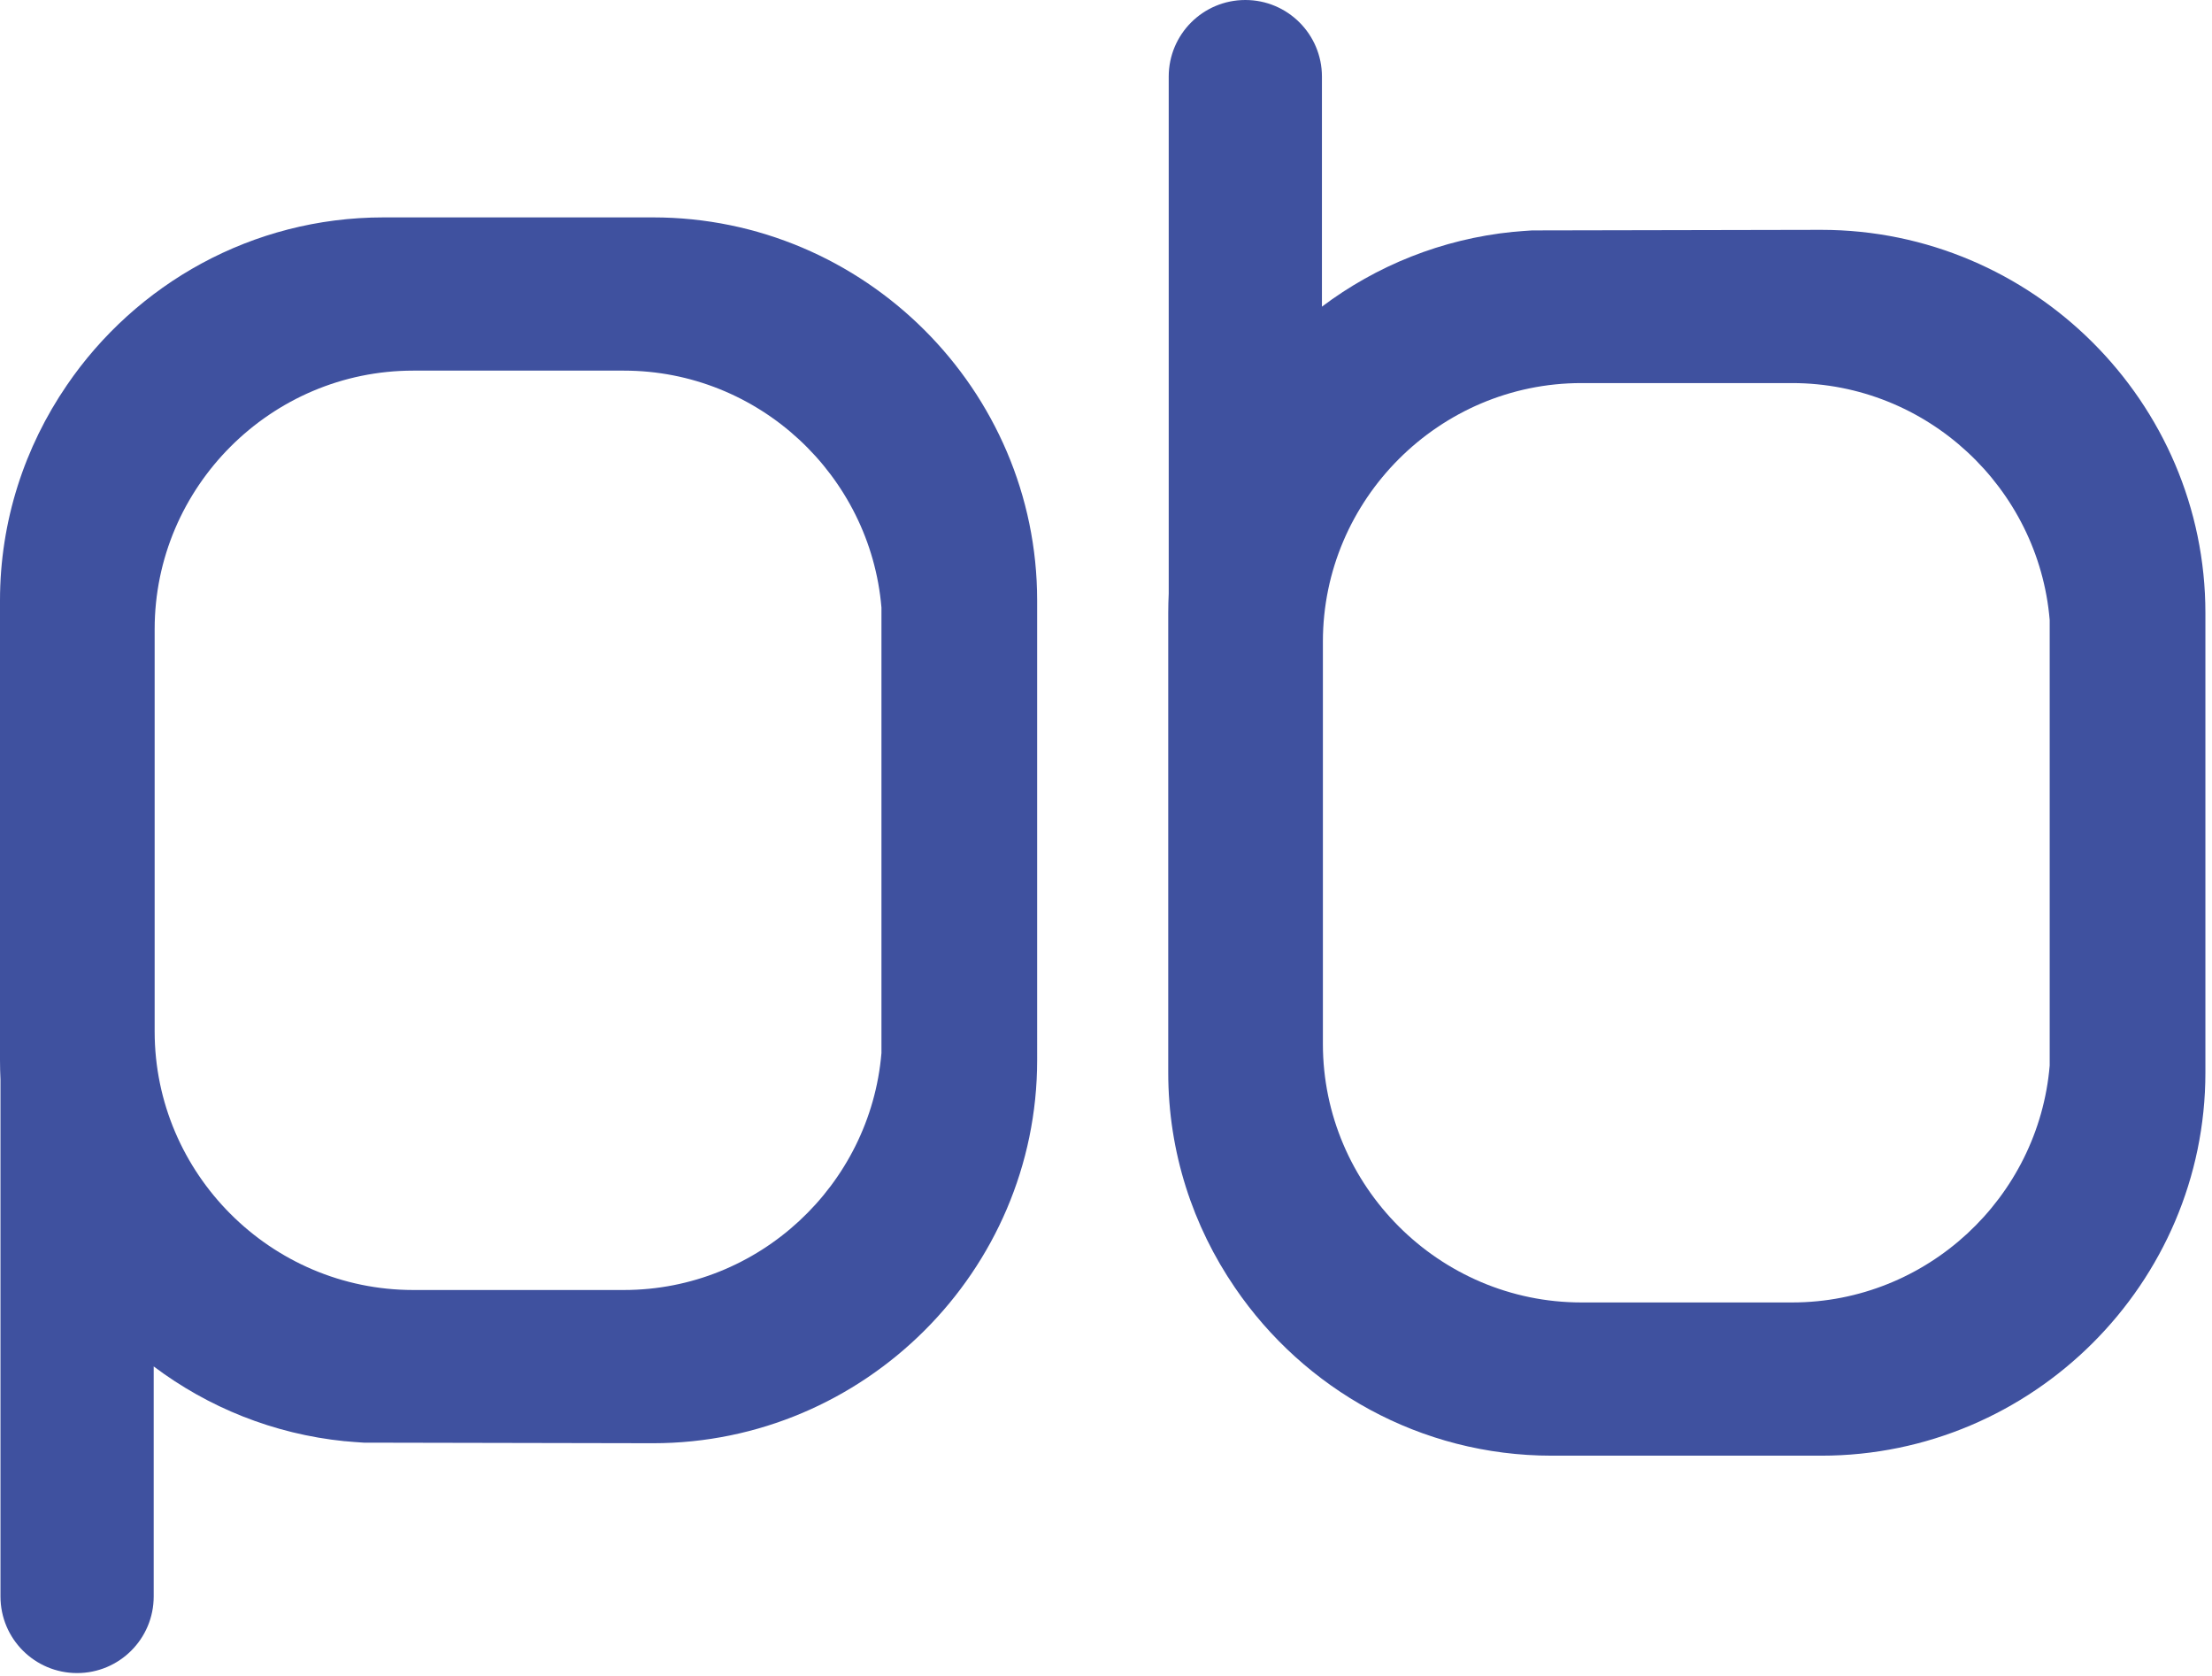
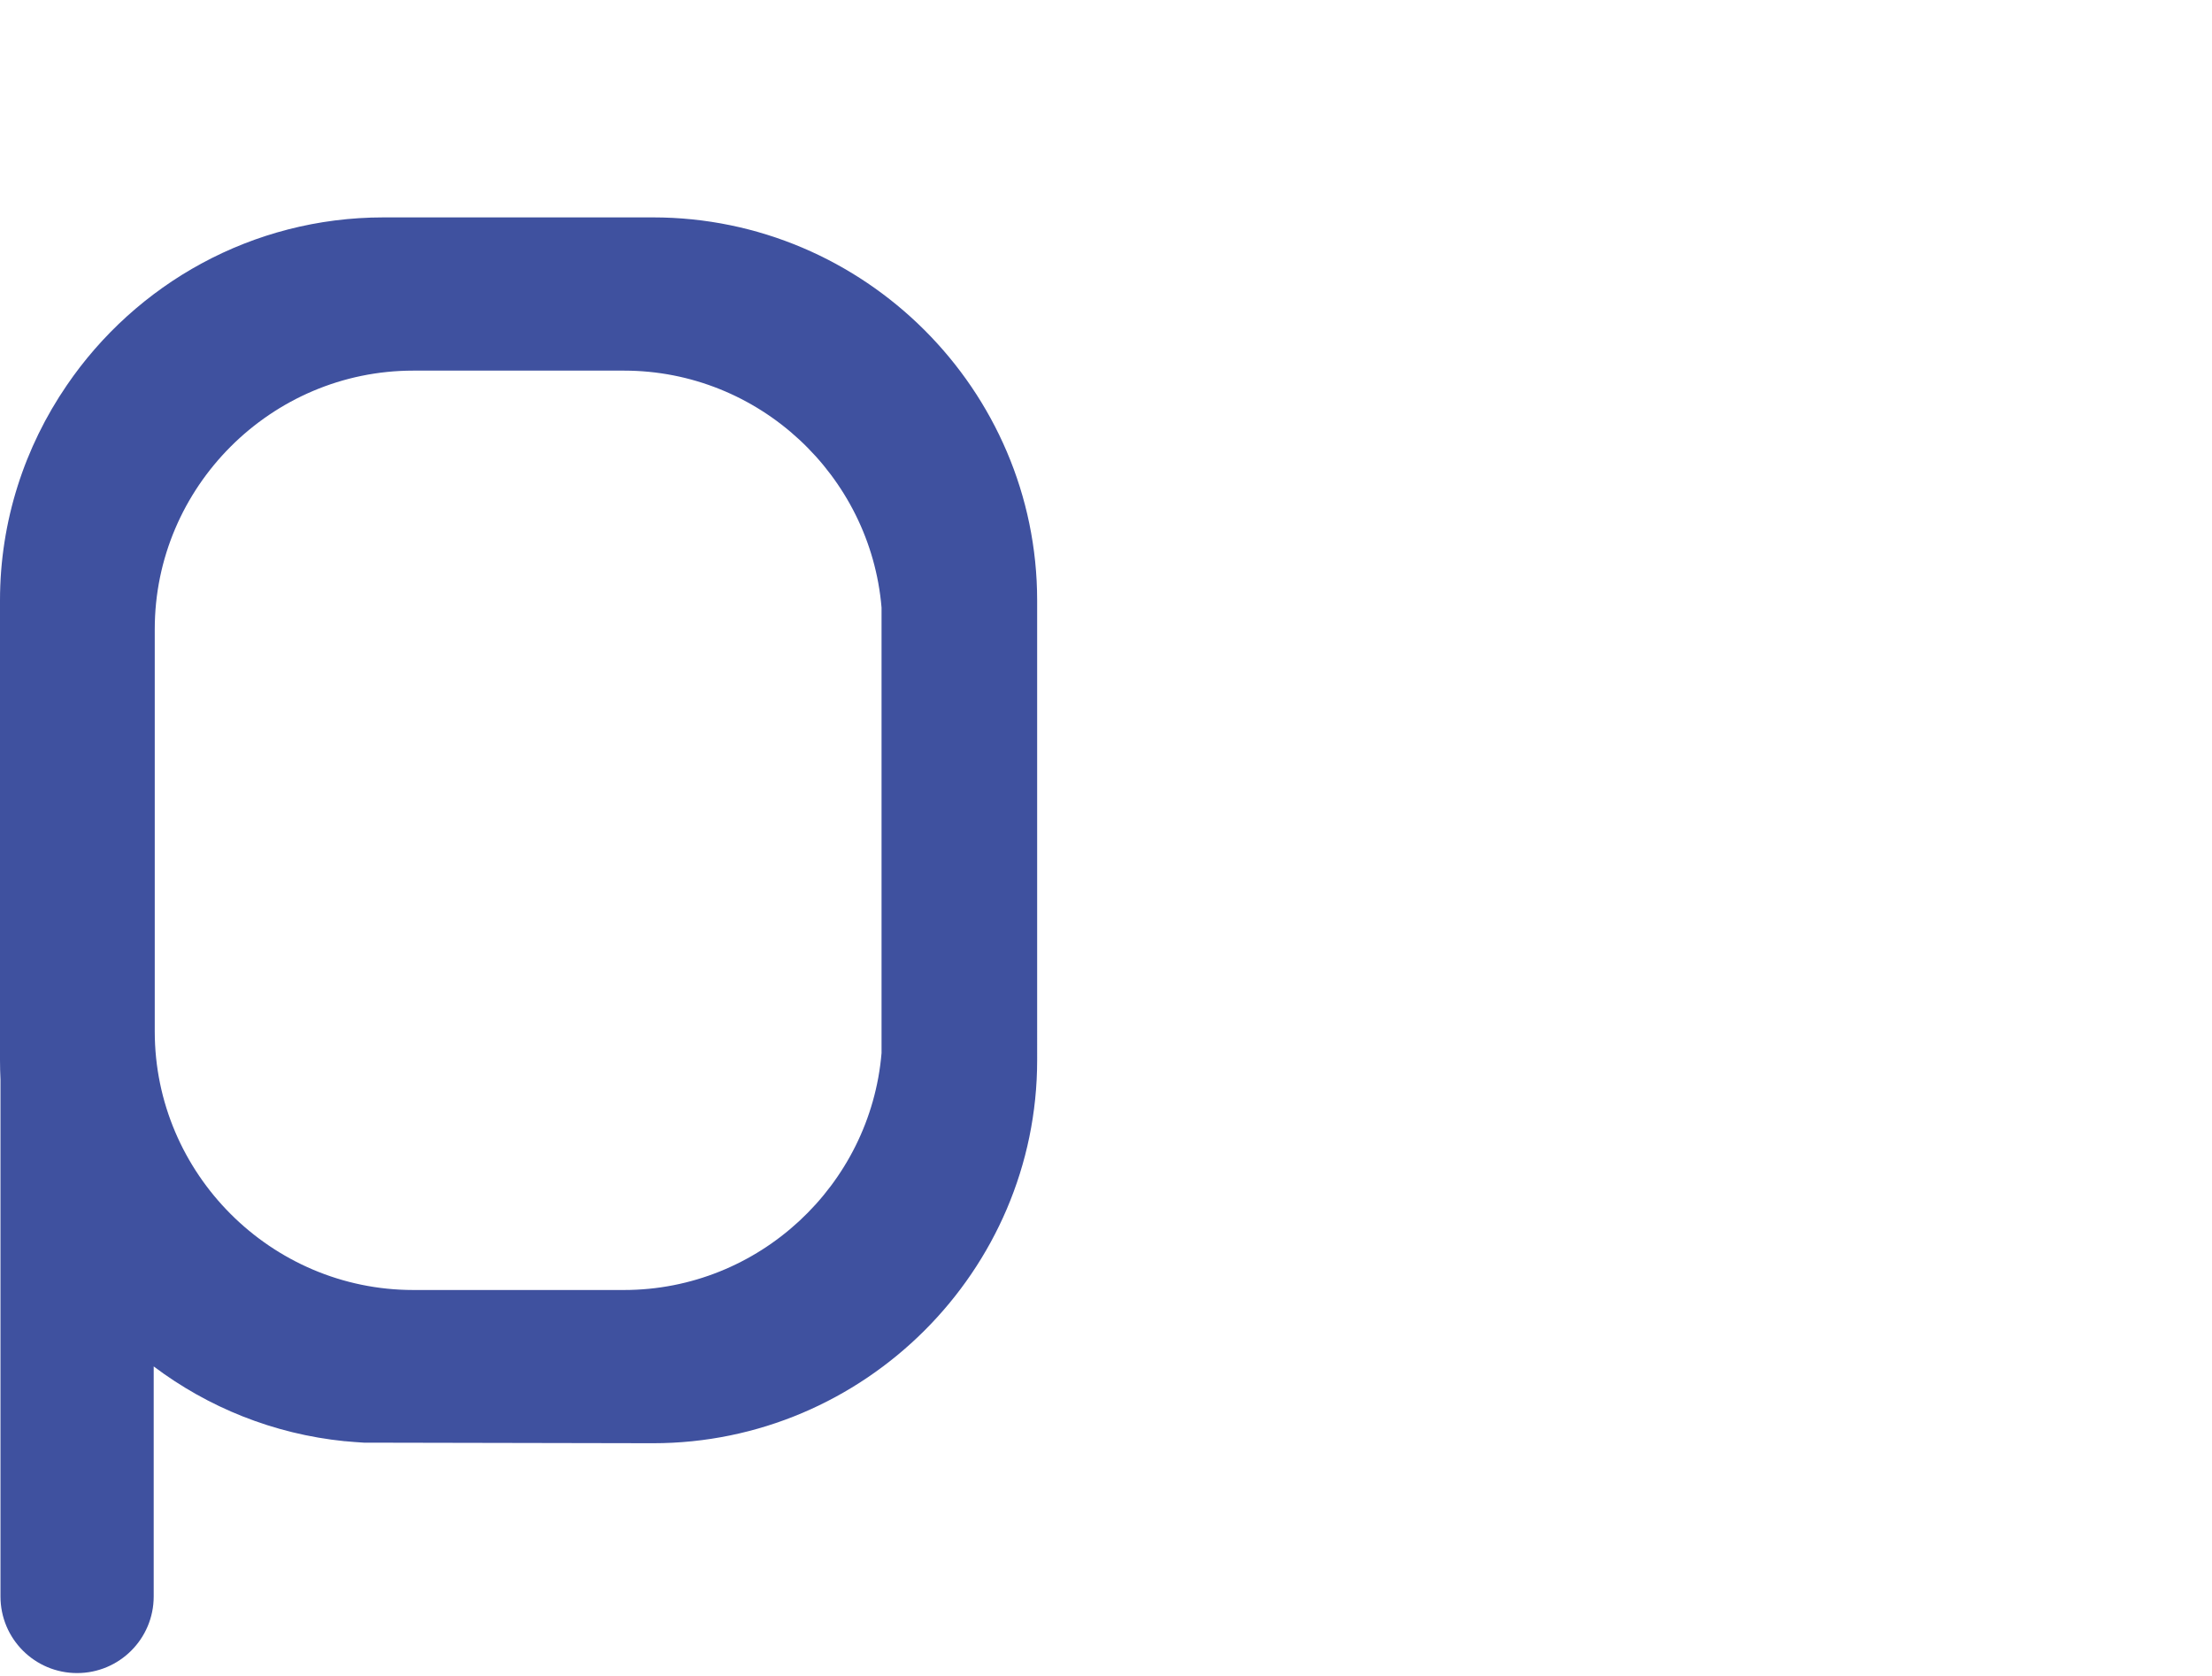
<svg xmlns="http://www.w3.org/2000/svg" id="pb_lettermerk" viewBox="0 0 231 175">
  <defs>
    <style>.cls-1{fill:#3f519f;}</style>
  </defs>
-   <path class="cls-1" d="M68.19,22.7h-28.14c-13.74,0-25.87,6.96-33.08,17.54C2.58,46.66,0,54.39,0,62.7v48c0,.68,.02,1.36,.05,2.03v53.97c0,4.42,3.58,8,8,8s8-3.58,8-8v-24.02c5.67,4.27,12.51,7.06,19.95,7.81,.02,0,.04,0,.05,0,.64,.06,1.29,.11,1.94,.15,.03,0,30.21,.06,30.21,.06,22.06,0,40.11-18,40.11-40V62.7c0-22-18.05-40-40.11-40Zm23.86,87.26c-1.16,13.8-12.81,24.74-26.9,24.74h-22c-14.85,0-27-12.15-27-27v-42c0-14.85,12.15-27,27-27h22c14.09,0,25.74,10.94,26.9,24.74v46.52Z" />
-   <path class="cls-1" d="M190.19,152h-28.14c-13.74,0-25.87-6.96-33.08-17.54-4.39-6.41-6.97-14.15-6.97-22.46v-48c0-.68,.02-1.36,.05-2.03V8c0-4.42,3.58-8,8-8s8,3.58,8,8v24.02c5.67-4.27,12.51-7.06,19.95-7.81,.02,0,.04,0,.05,0,.64-.06,1.29-.11,1.94-.15,.03,0,30.21-.06,30.21-.06,22.06,0,40.11,18,40.11,40v48c0,22-18.05,40-40.11,40Zm23.86-87.26c-1.16-13.8-12.81-24.74-26.9-24.74h-22c-14.85,0-27,12.15-27,27v42c0,14.85,12.15,27,27,27h22c14.09,0,25.74-10.94,26.9-24.74v-46.52Z" />
+   <path class="cls-1" d="M68.19,22.7h-28.14c-13.74,0-25.87,6.96-33.08,17.54C2.58,46.66,0,54.39,0,62.7v48c0,.68,.02,1.36,.05,2.03v53.97c0,4.42,3.58,8,8,8s8-3.58,8-8v-24.02c5.67,4.27,12.51,7.06,19.95,7.81,.02,0,.04,0,.05,0,.64,.06,1.29,.11,1.94,.15,.03,0,30.21,.06,30.21,.06,22.06,0,40.11-18,40.11-40V62.7c0-22-18.05-40-40.11-40m23.86,87.26c-1.16,13.8-12.81,24.74-26.9,24.74h-22c-14.85,0-27-12.15-27-27v-42c0-14.85,12.15-27,27-27h22c14.09,0,25.74,10.94,26.9,24.74v46.52Z" />
</svg>